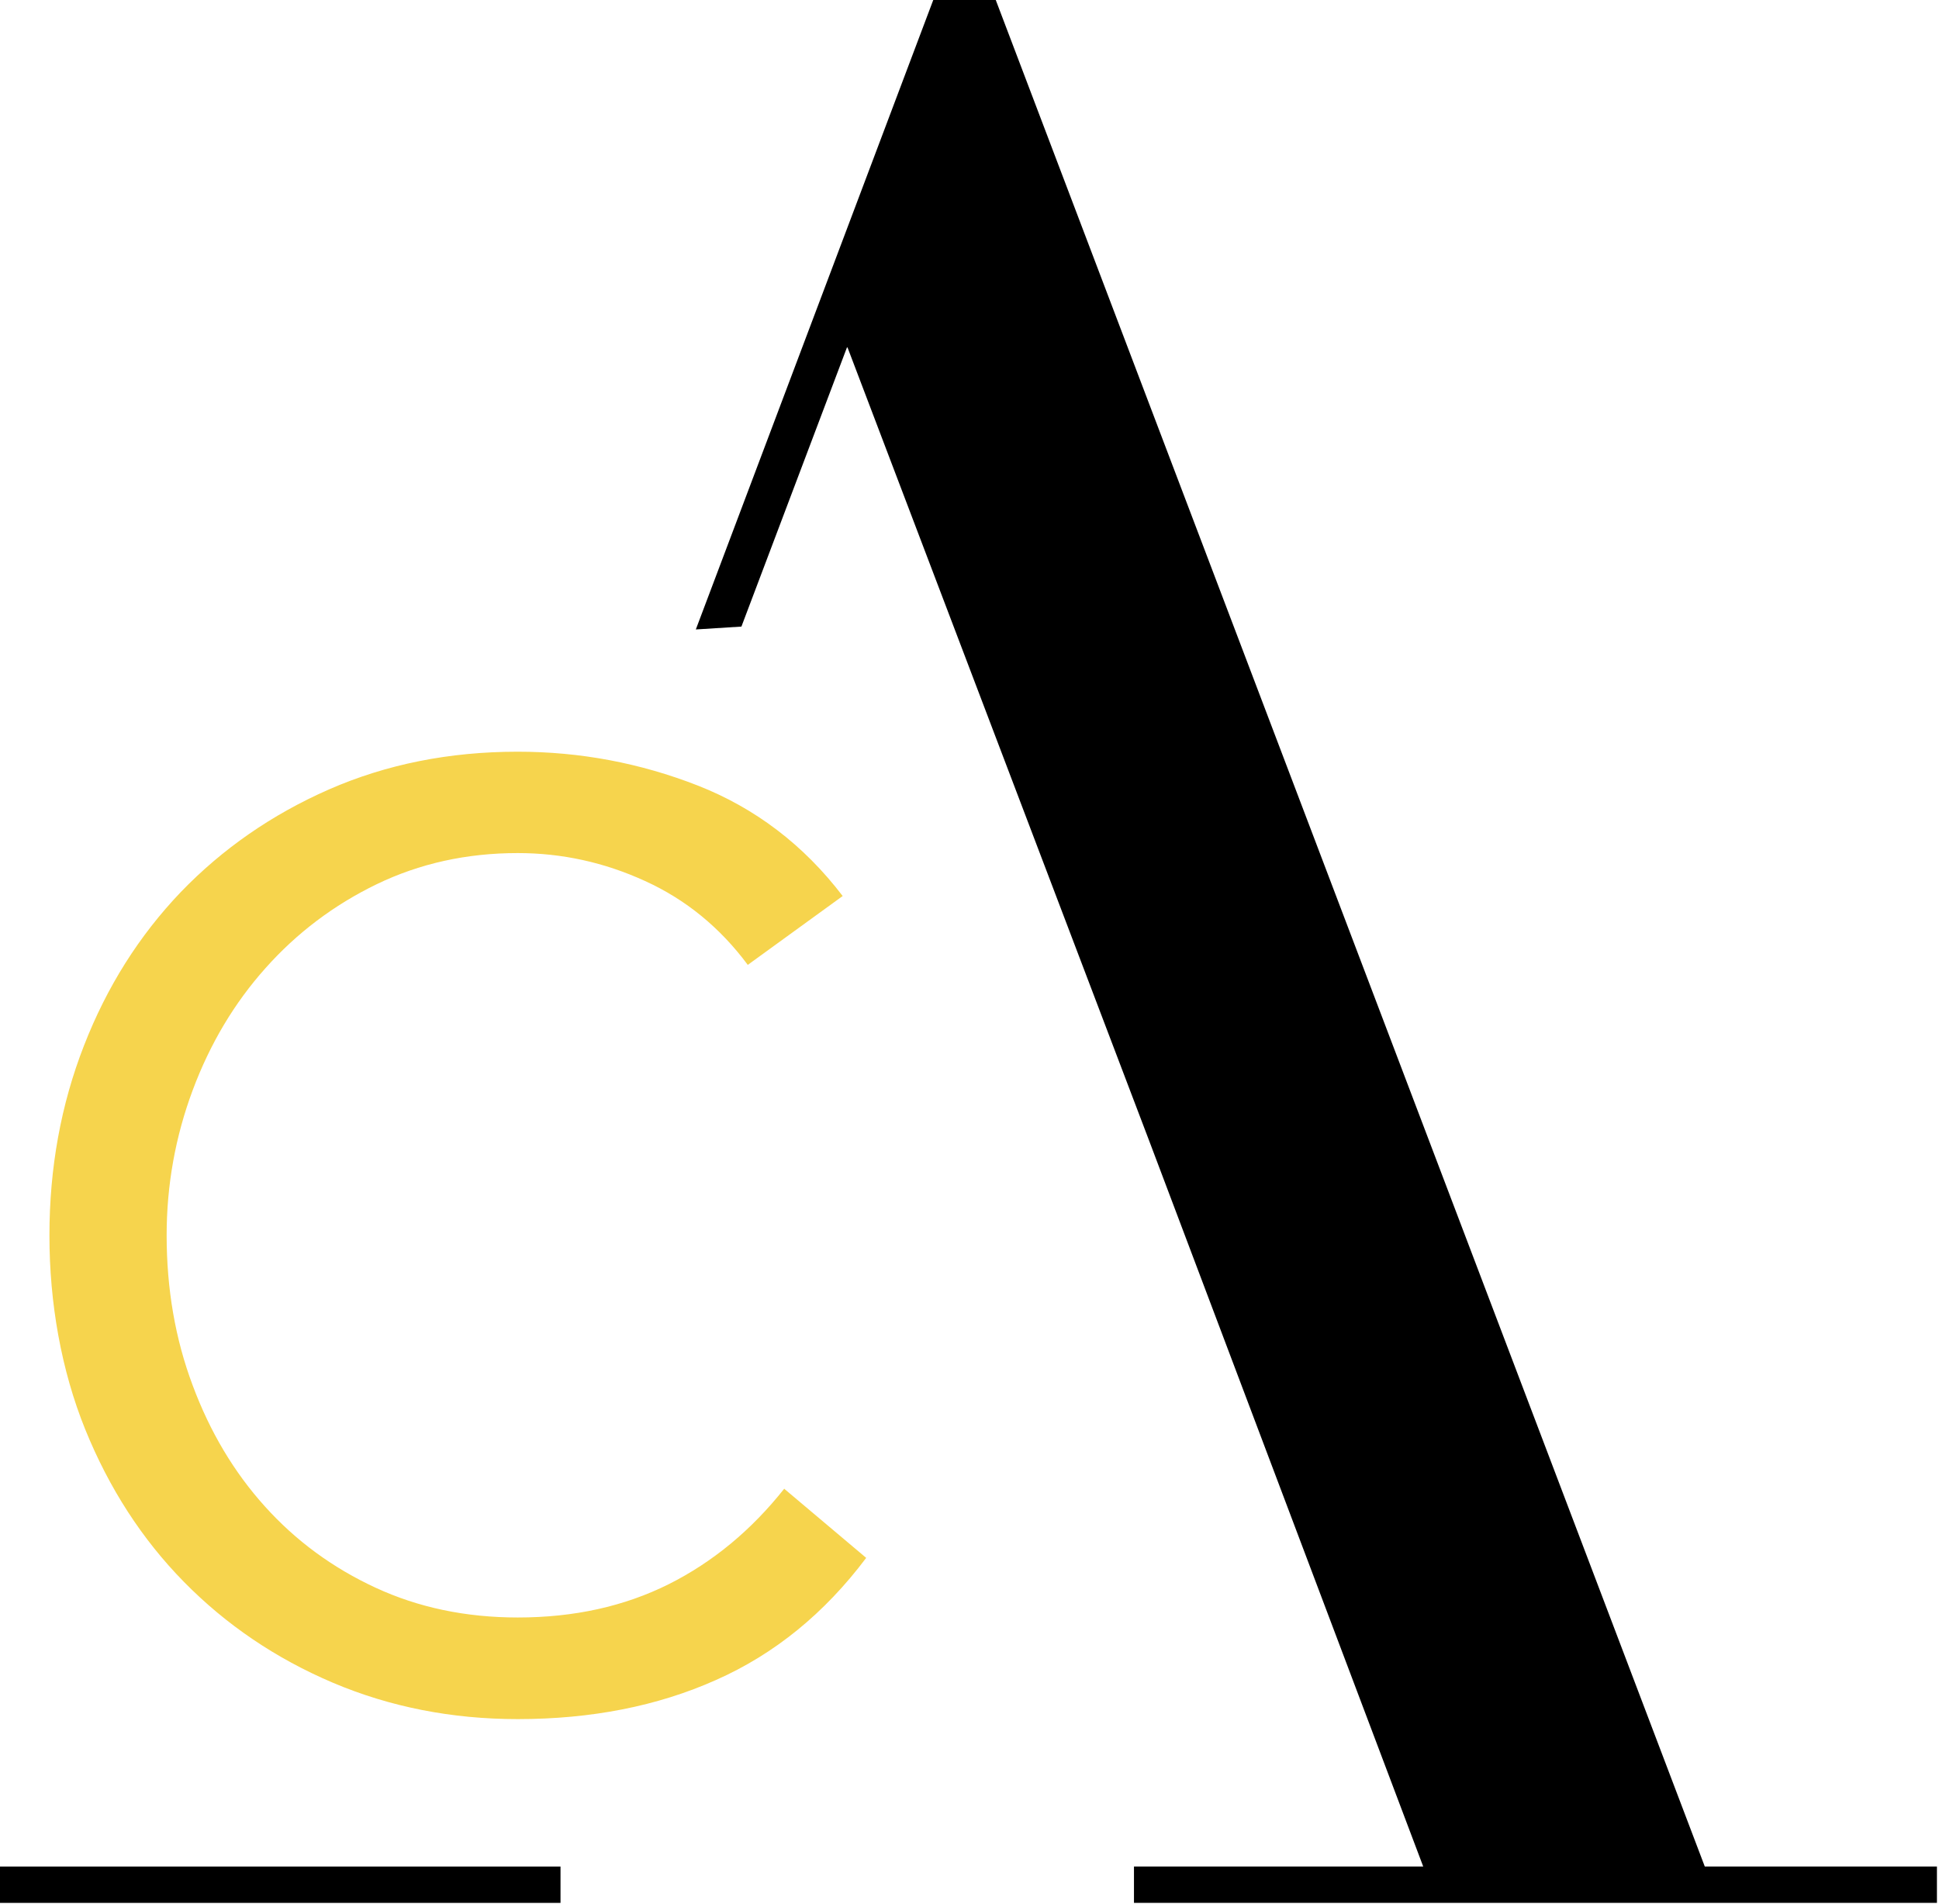
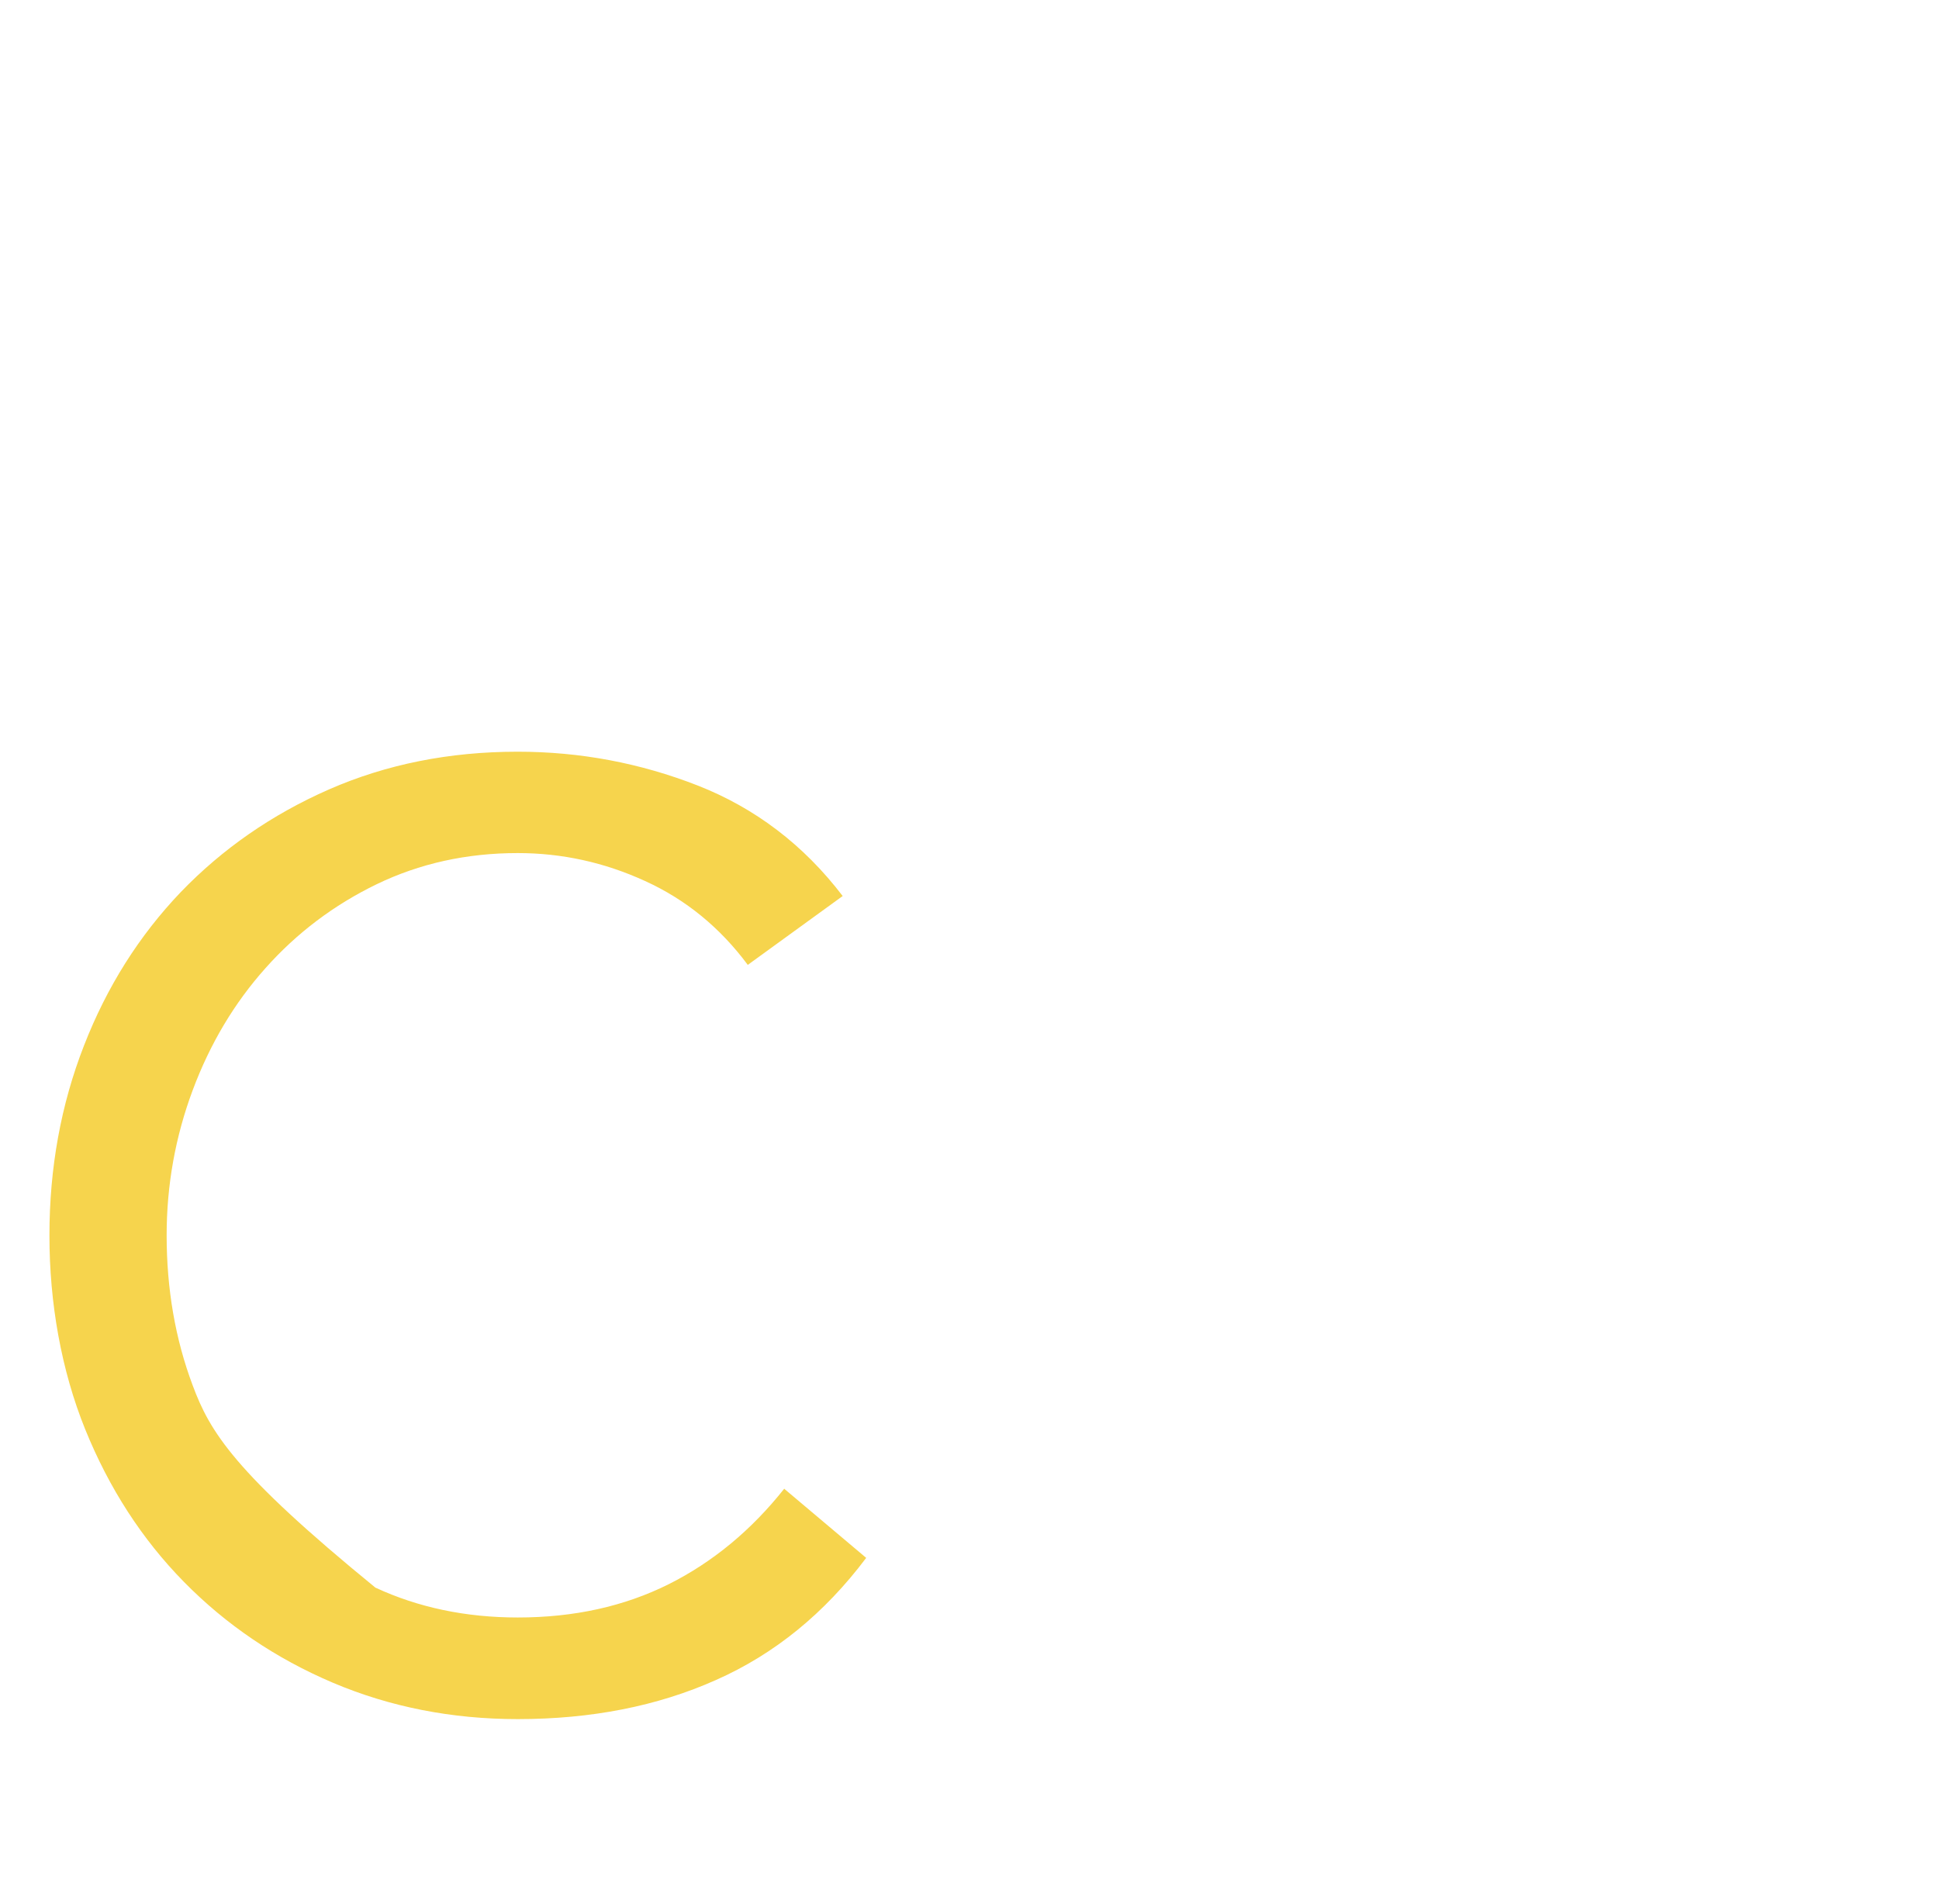
<svg xmlns="http://www.w3.org/2000/svg" width="441" height="433" viewBox="0 0 441 433" fill="none">
-   <path d="M178.395 338.564C170.892 348.032 162.133 355.29 152.064 360.338C141.996 365.359 130.59 367.896 117.766 367.896C105.951 367.896 95.146 365.632 85.378 361.102C75.609 356.573 67.233 350.406 60.22 342.602C53.208 334.826 47.75 325.658 43.821 315.098C39.865 304.566 37.9 293.188 37.9 280.963C37.9 269.531 39.892 258.507 43.821 247.975C47.75 237.442 53.262 228.165 60.384 220.198C67.478 212.23 75.909 205.845 85.65 201.125C95.419 196.404 106.115 194.03 117.739 194.03C127.78 194.03 137.439 196.132 146.716 200.388C155.966 204.59 163.77 210.975 170.073 219.461L191.656 203.799C182.788 192.175 171.765 183.798 158.695 178.669C145.57 173.539 131.927 170.974 117.739 170.974C102.158 170.974 87.888 173.839 74.845 179.542C61.803 185.272 50.588 193.075 41.12 202.898C31.652 212.803 24.312 224.427 19.1 237.824C13.861 251.249 11.242 265.629 11.242 281.018C11.242 296.407 13.943 311.66 19.373 325.085C24.803 338.482 32.279 350.079 41.857 359.82C51.434 369.561 62.703 377.201 75.718 382.74C88.734 388.252 102.759 391.008 117.739 391.008C134.492 391.008 149.527 388.061 162.842 382.112C176.158 376.219 187.536 366.941 197.004 354.335L178.395 338.646V338.564Z" fill="#F6D44D" />
-   <path d="M261.454 259.707L323.693 424.542H257.907V432.809H440.531V424.542H387.733L226.473 0H212.257L158.258 143.169L168.627 142.514L192.693 78.856" fill="black" />
-   <path d="M52.171 424.542H0V432.809H127.48V424.542H61.666H52.171Z" fill="black" />
+   <path d="M178.395 338.564C170.892 348.032 162.133 355.29 152.064 360.338C141.996 365.359 130.59 367.896 117.766 367.896C105.951 367.896 95.146 365.632 85.378 361.102C53.208 334.826 47.75 325.658 43.821 315.098C39.865 304.566 37.9 293.188 37.9 280.963C37.9 269.531 39.892 258.507 43.821 247.975C47.75 237.442 53.262 228.165 60.384 220.198C67.478 212.23 75.909 205.845 85.65 201.125C95.419 196.404 106.115 194.03 117.739 194.03C127.78 194.03 137.439 196.132 146.716 200.388C155.966 204.59 163.77 210.975 170.073 219.461L191.656 203.799C182.788 192.175 171.765 183.798 158.695 178.669C145.57 173.539 131.927 170.974 117.739 170.974C102.158 170.974 87.888 173.839 74.845 179.542C61.803 185.272 50.588 193.075 41.12 202.898C31.652 212.803 24.312 224.427 19.1 237.824C13.861 251.249 11.242 265.629 11.242 281.018C11.242 296.407 13.943 311.66 19.373 325.085C24.803 338.482 32.279 350.079 41.857 359.82C51.434 369.561 62.703 377.201 75.718 382.74C88.734 388.252 102.759 391.008 117.739 391.008C134.492 391.008 149.527 388.061 162.842 382.112C176.158 376.219 187.536 366.941 197.004 354.335L178.395 338.646V338.564Z" fill="#F6D44D" />
</svg>